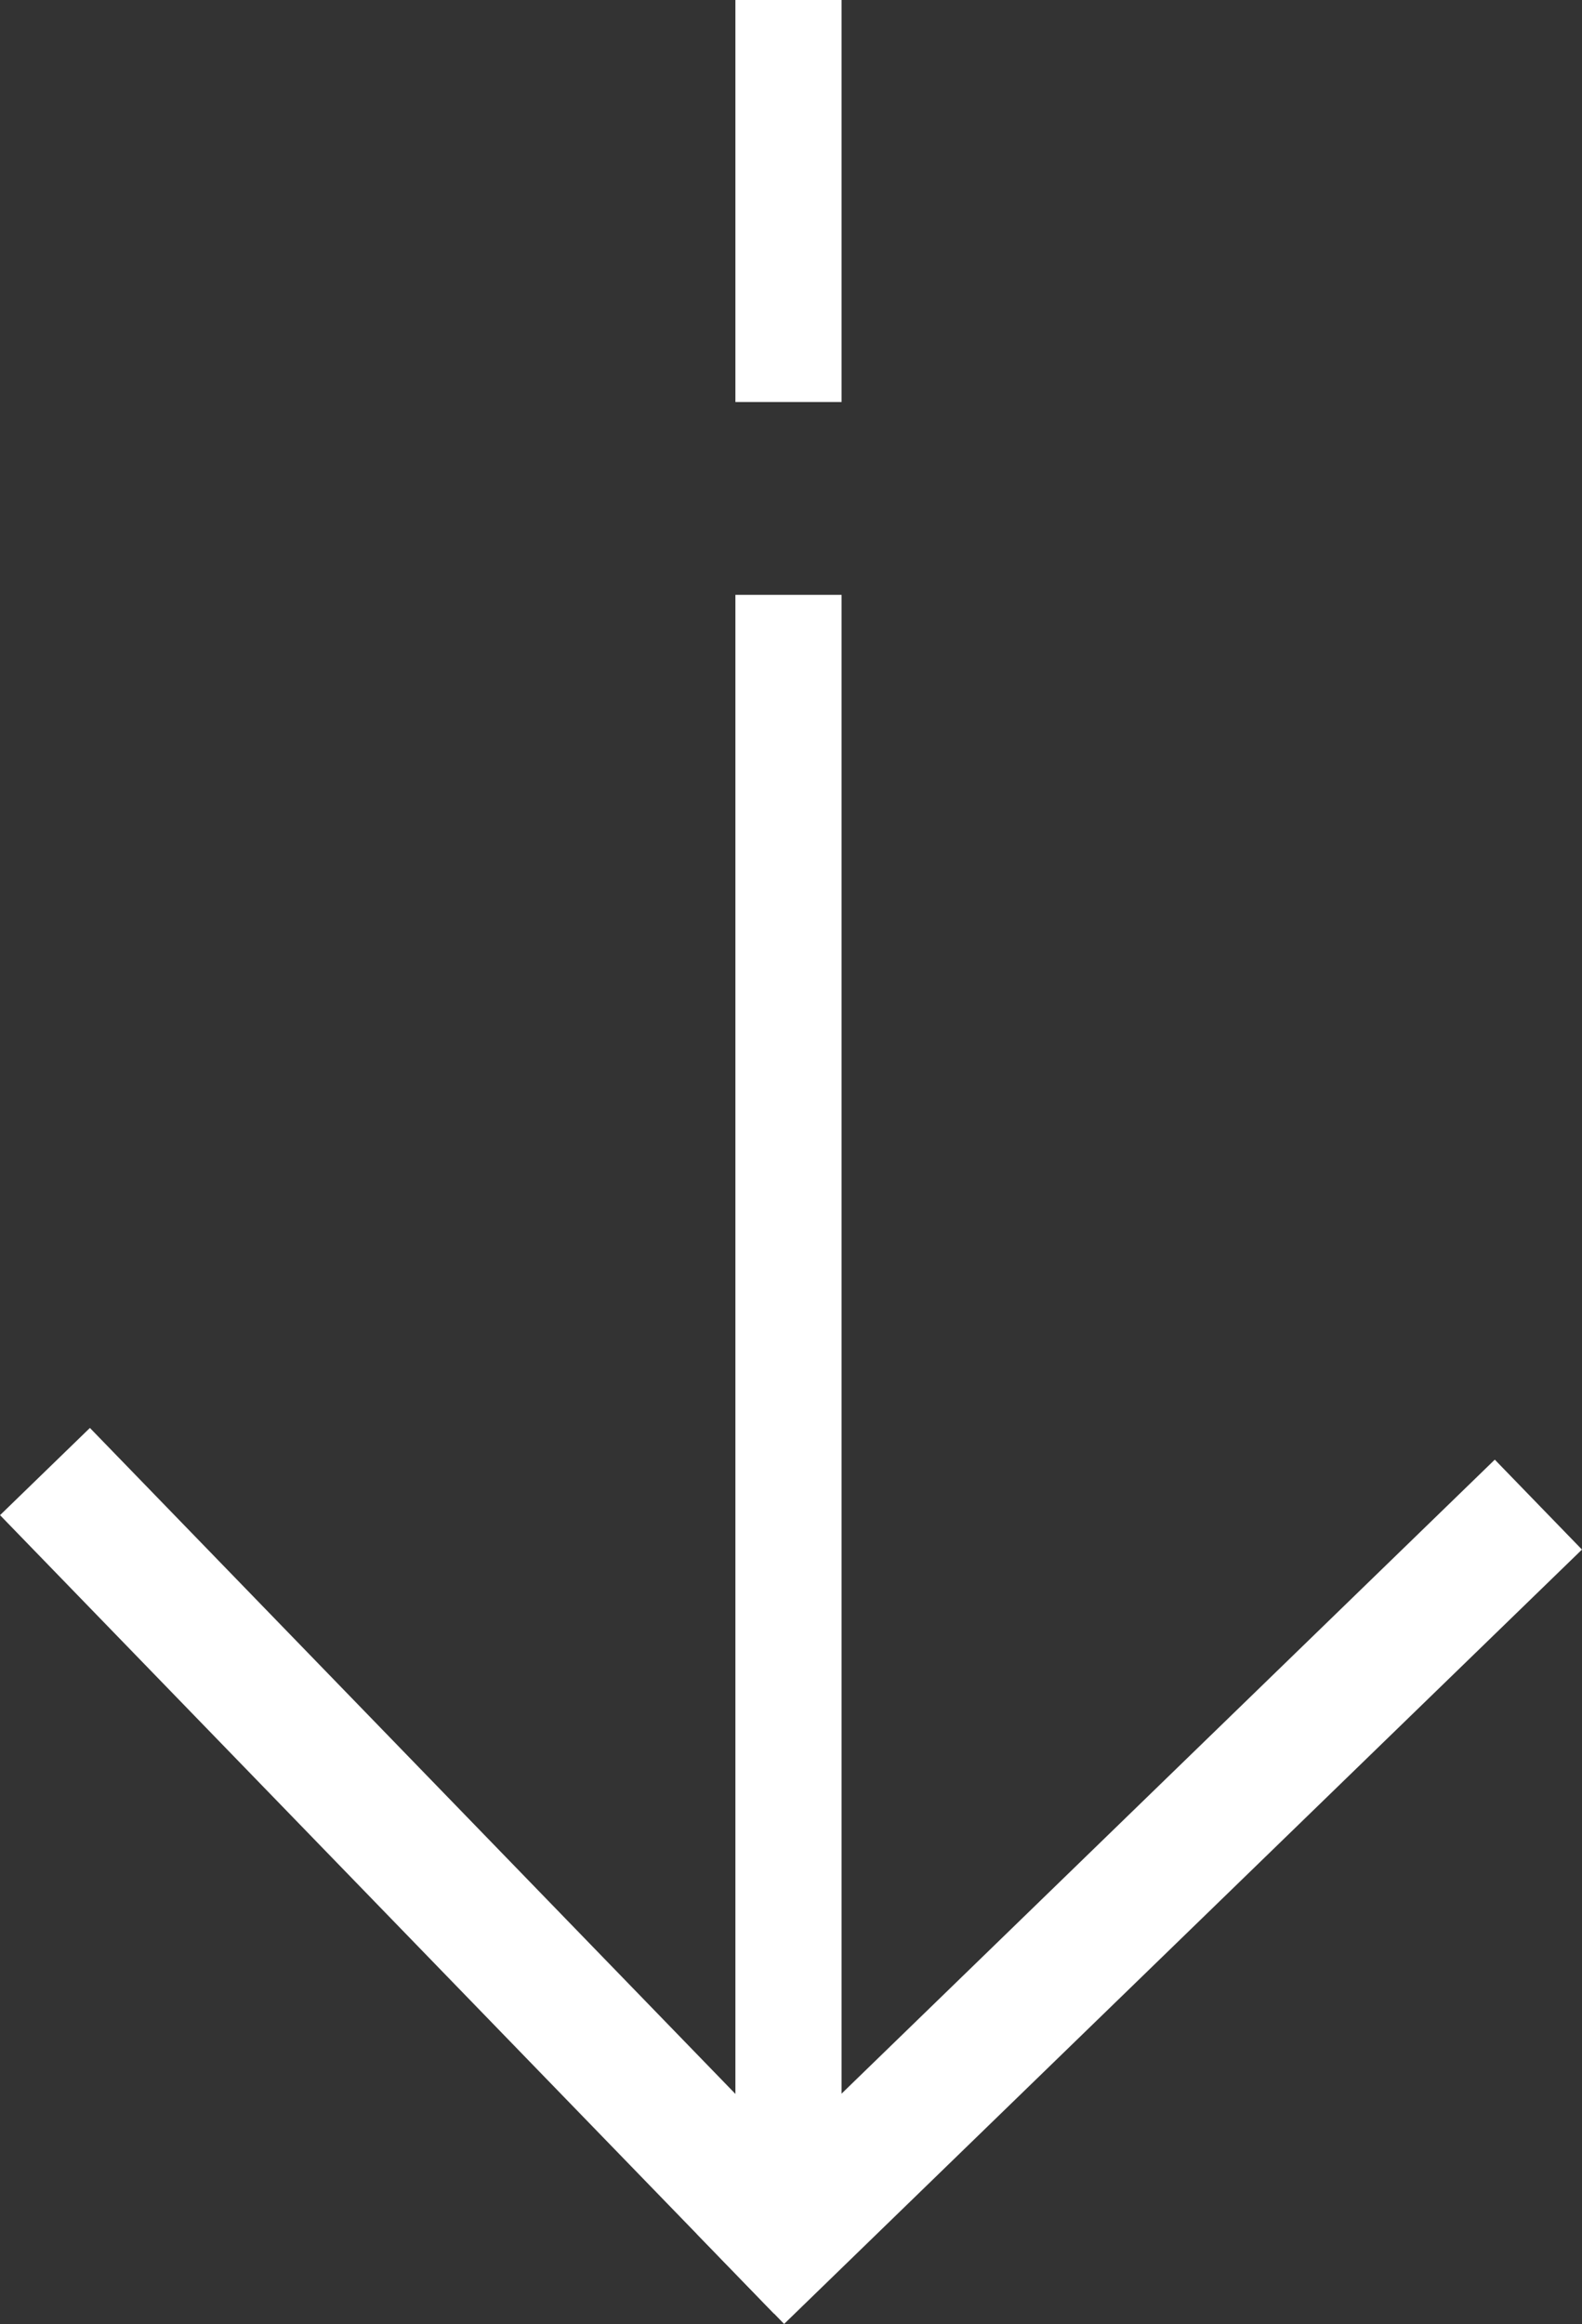
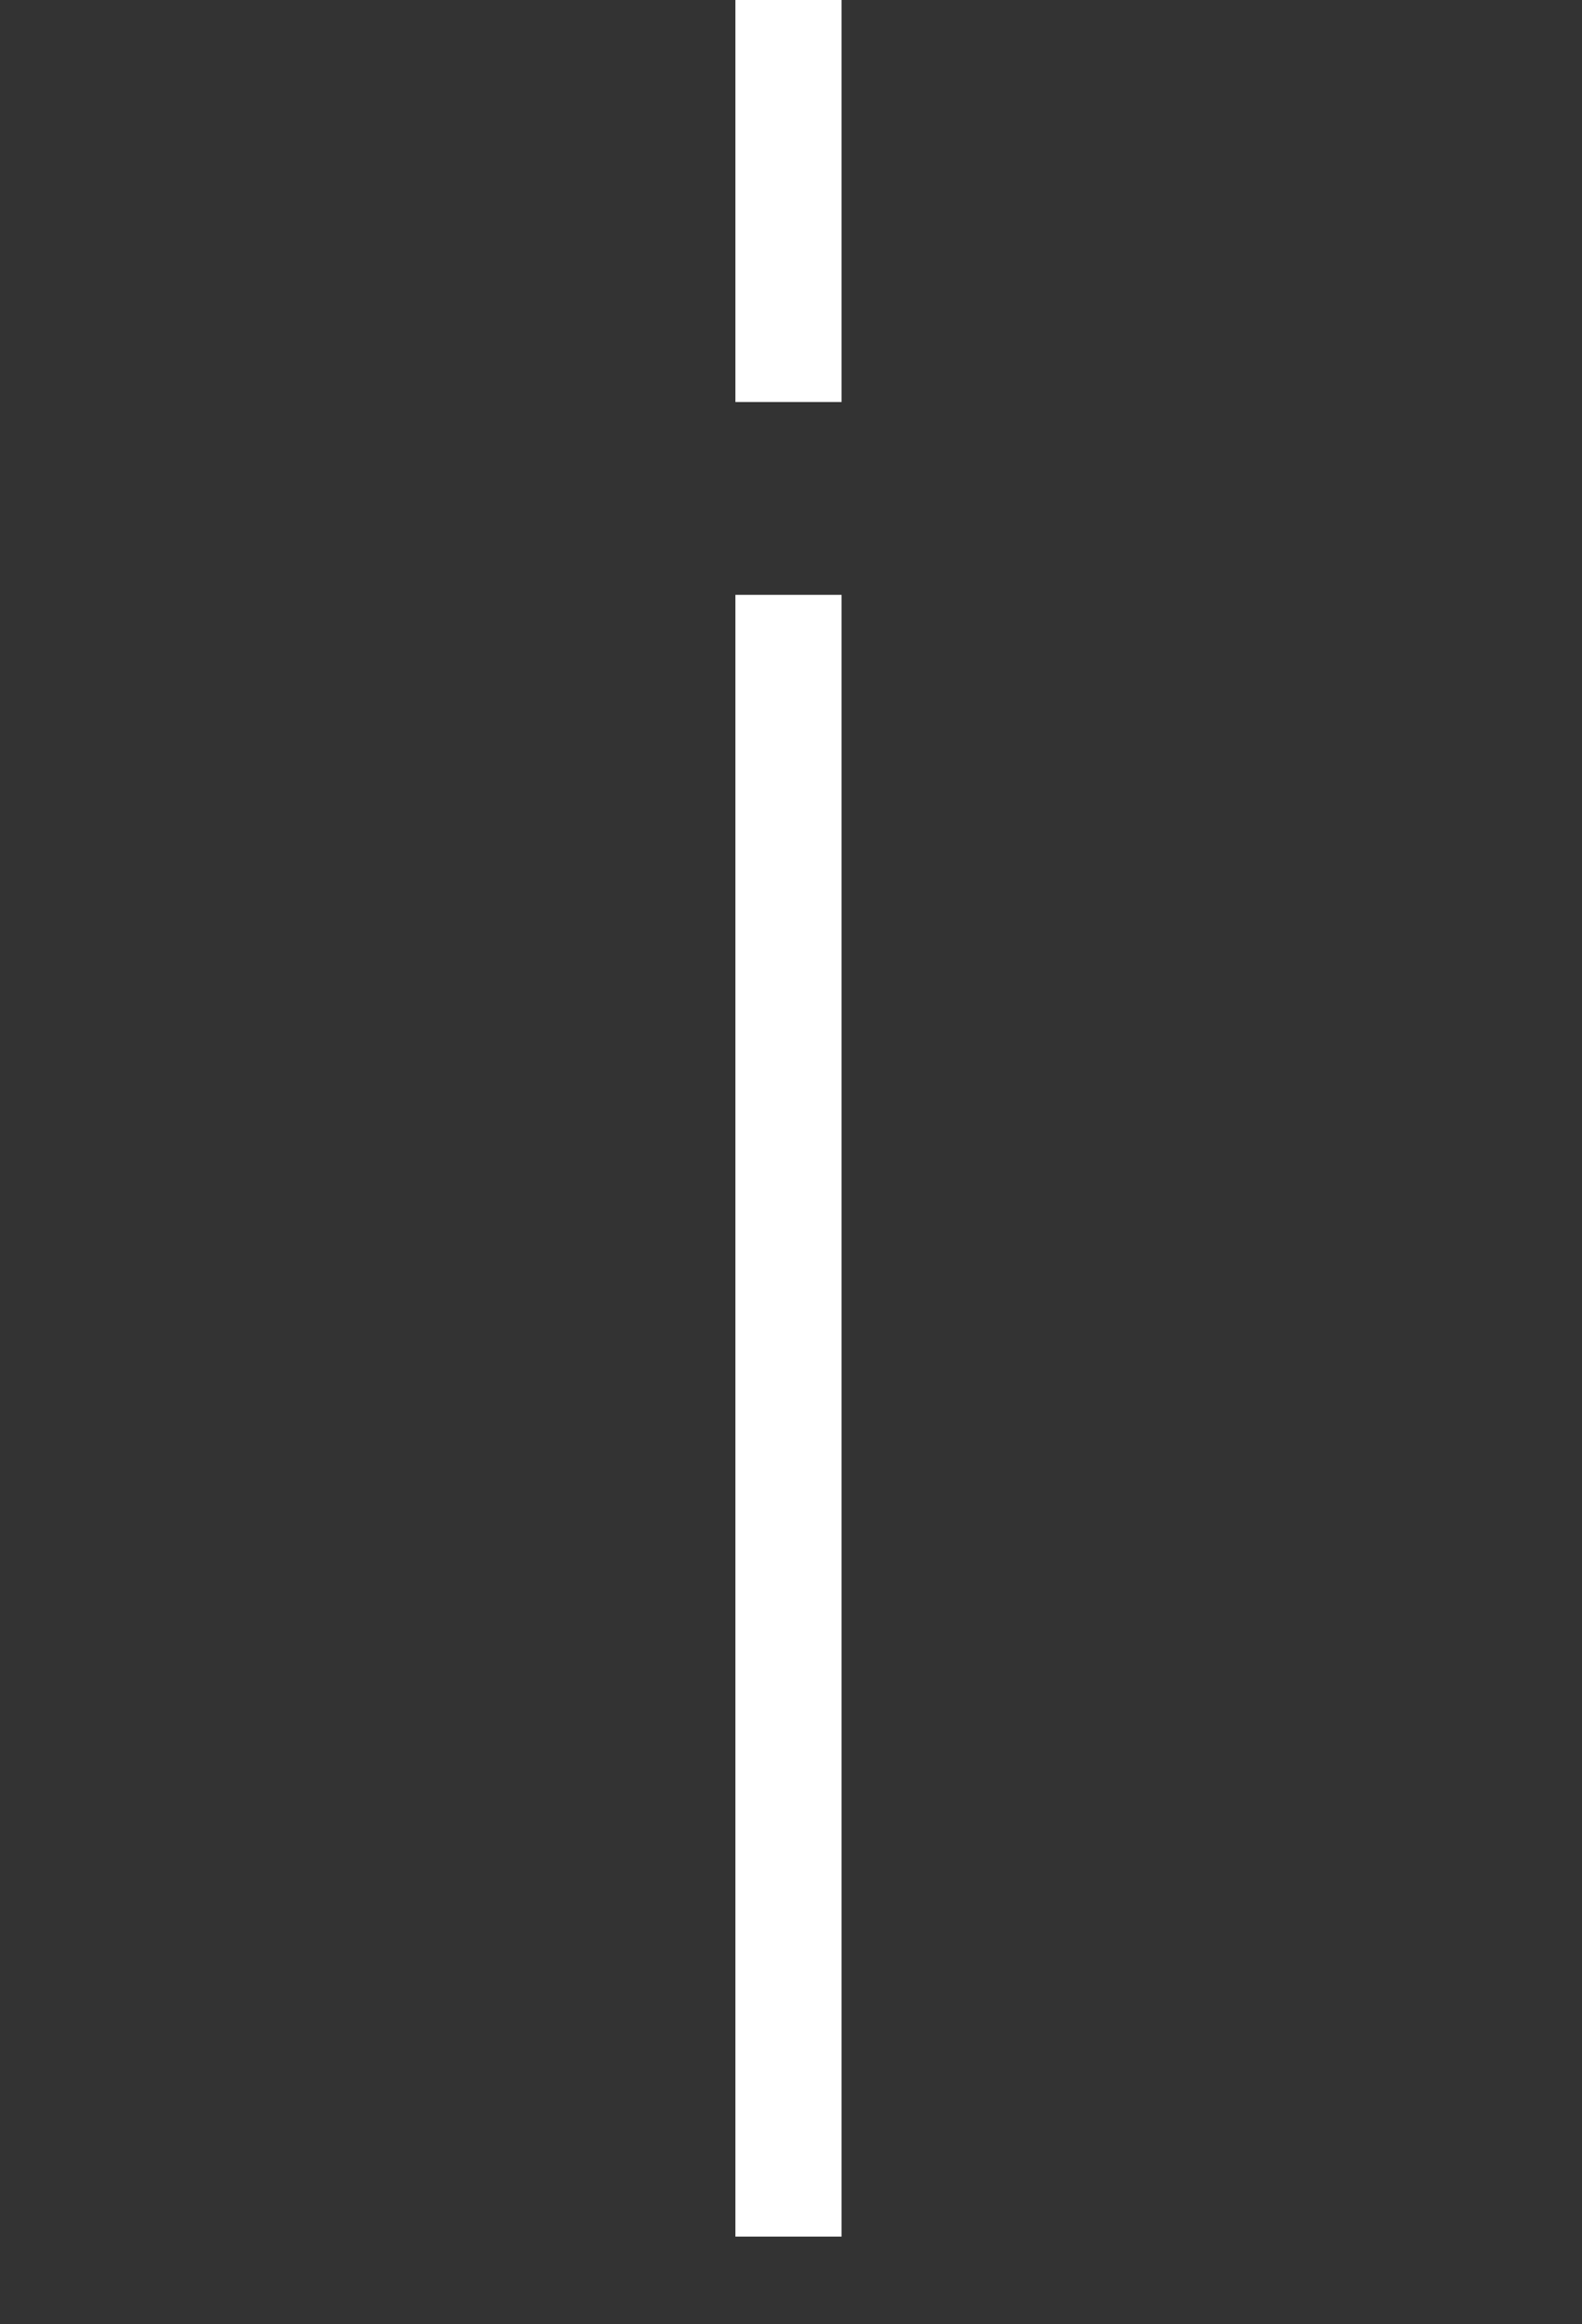
<svg xmlns="http://www.w3.org/2000/svg" id="Ebene_2" viewBox="0 0 22.265 32.685">
  <rect x="0" y="0" width="22.265" height="32.685" fill="#333333" stroke="none" />
  <defs>
    <style>.cls-1{stroke-width:1.762px;}.cls-1,.cls-2{fill:none;stroke:#fff;}.cls-2{stroke-width:1.494px;}</style>
  </defs>
  <g id="Ebene_1-2">
-     <line class="cls-1" x1="10.422" y1="32.052" x2="21.651" y2="21.161" />
-     <line class="cls-1" x1="11.524" y1="31.925" x2=".633" y2="20.696" />
    <line class="cls-2" x1="11.097" y1="31.456" x2="11.097" y2="8.366" />
    <line class="cls-2" x1="11.097" y1="5.654" x2="11.097" />
  </g>
</svg>